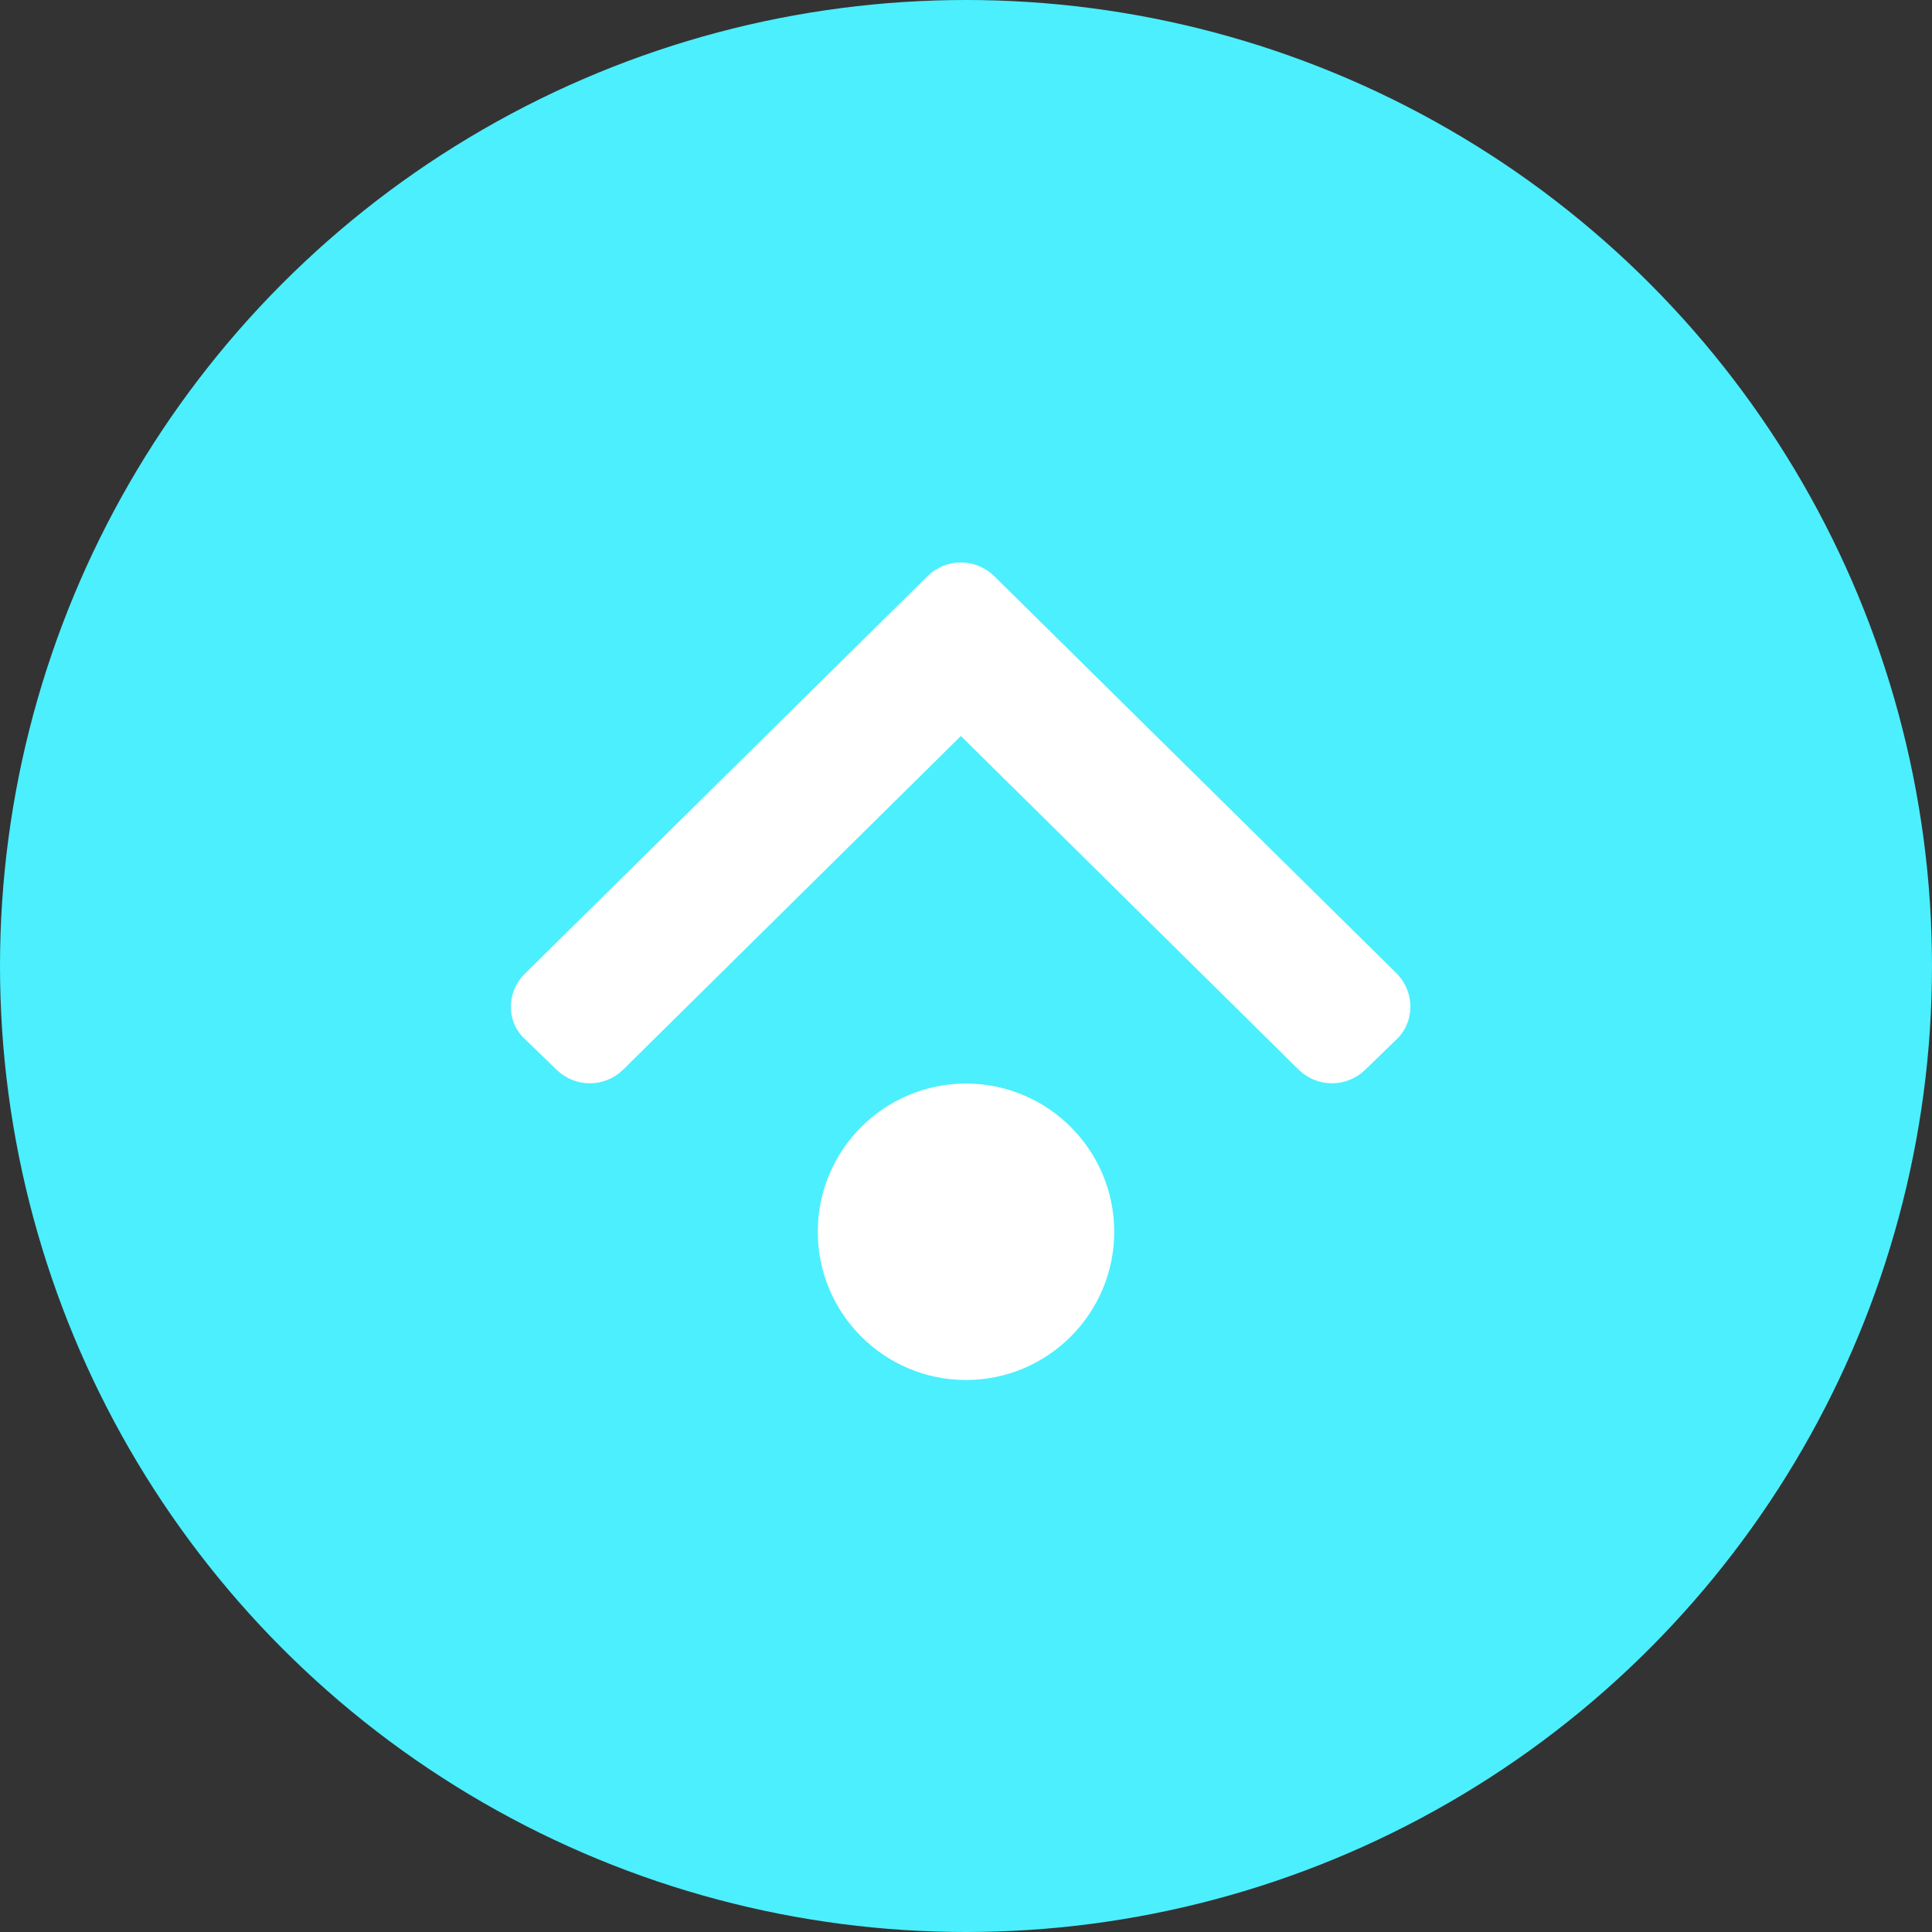
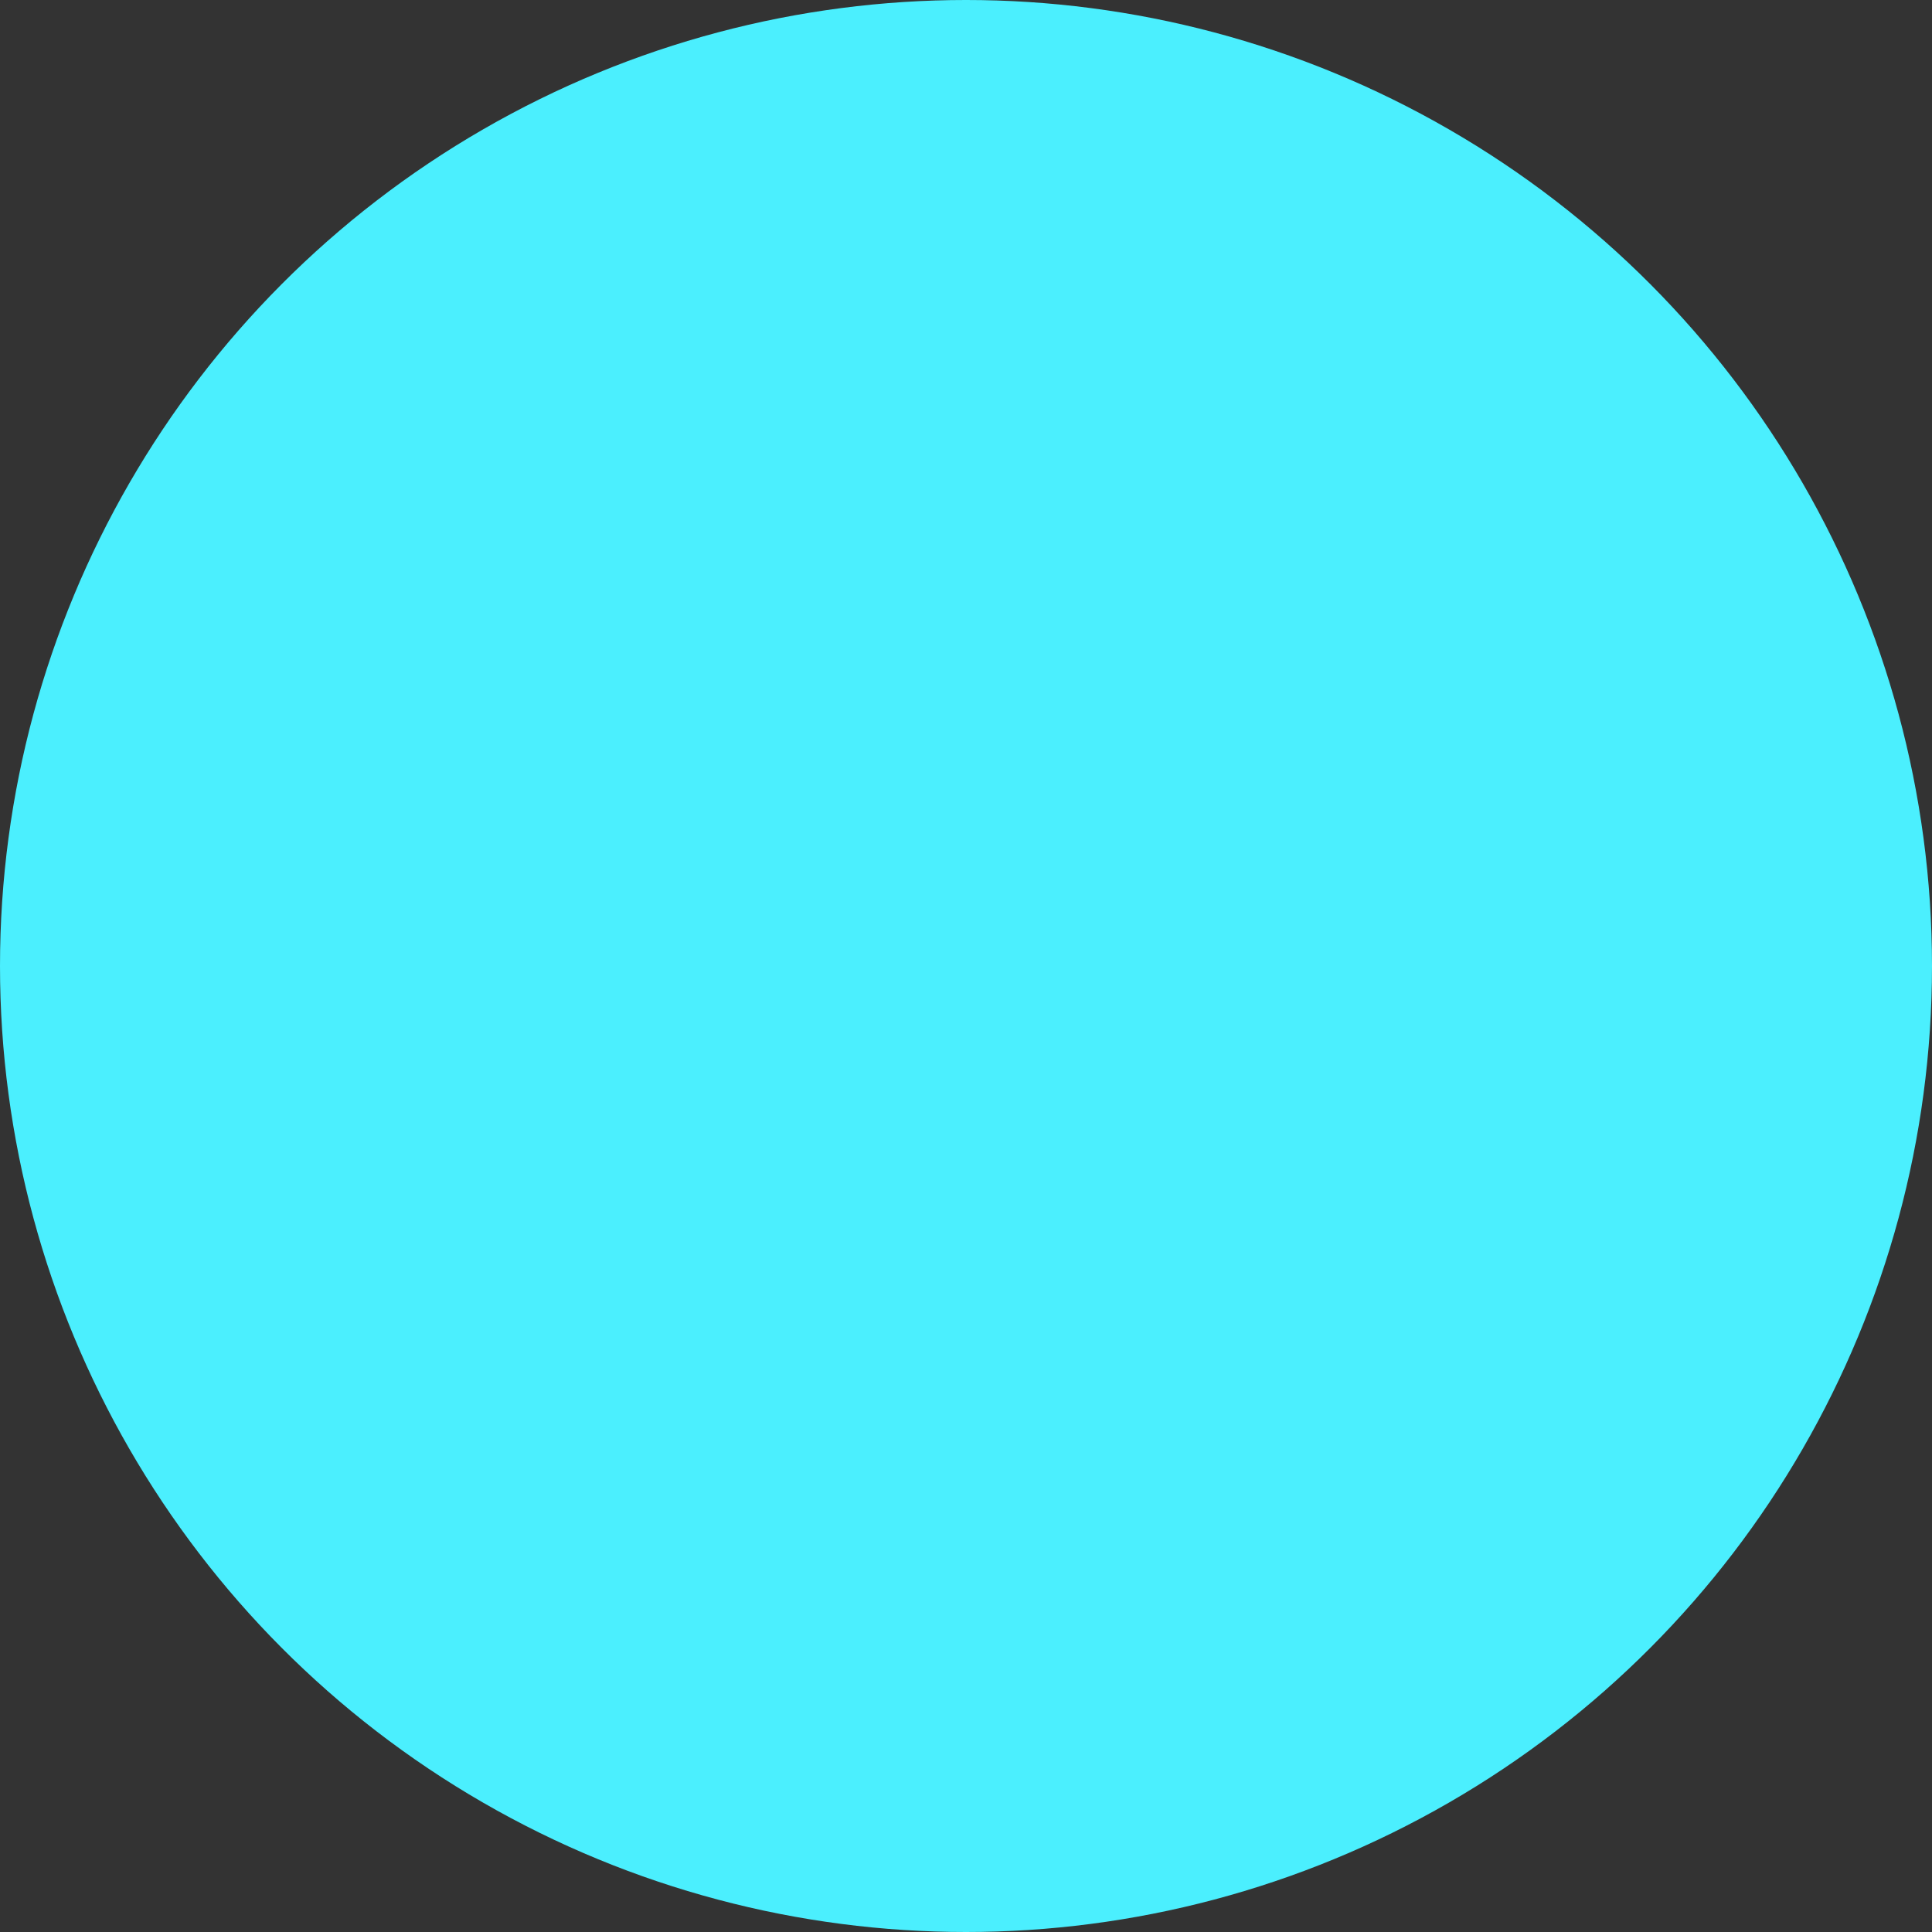
<svg xmlns="http://www.w3.org/2000/svg" version="1.1" id="Warstwa_1" x="0px" y="0px" viewBox="0 0 189 189" style="enable-background:new 0 0 189 189;" xml:space="preserve">
  <rect x="0" y="0" width="189" height="189" fill="#333333" stroke="none" />
  <style type="text/css">
	.st0{fill:#4BEFFE;}
	.st1{fill:#FFFFFF;}
</style>
  <circle id="daszek" class="st0" cx="94.5" cy="94.5" r="94.5" />
-   <path id="Elipsa_5" class="st1" d="M136.7,95.3l-39.5-39c-1.8-1.7-4.6-1.7-6.4,0l-39.5,39c-1.7,1.7-1.8,4.5-0.1,6.2c0,0,0,0,0.1,0.1  l3.2,3.1c1.8,1.7,4.6,1.7,6.4,0L94,72l33.1,32.7c1.8,1.7,4.6,1.7,6.4,0l3.2-3.1C138.4,99.9,138.4,97.1,136.7,95.3  C136.7,95.3,136.7,95.3,136.7,95.3z M94.5,106c8,0,14.5,6.5,14.5,14.5S102.5,135,94.5,135S80,128.5,80,120.5l0,0  C80,112.5,86.5,106,94.5,106z" />
</svg>